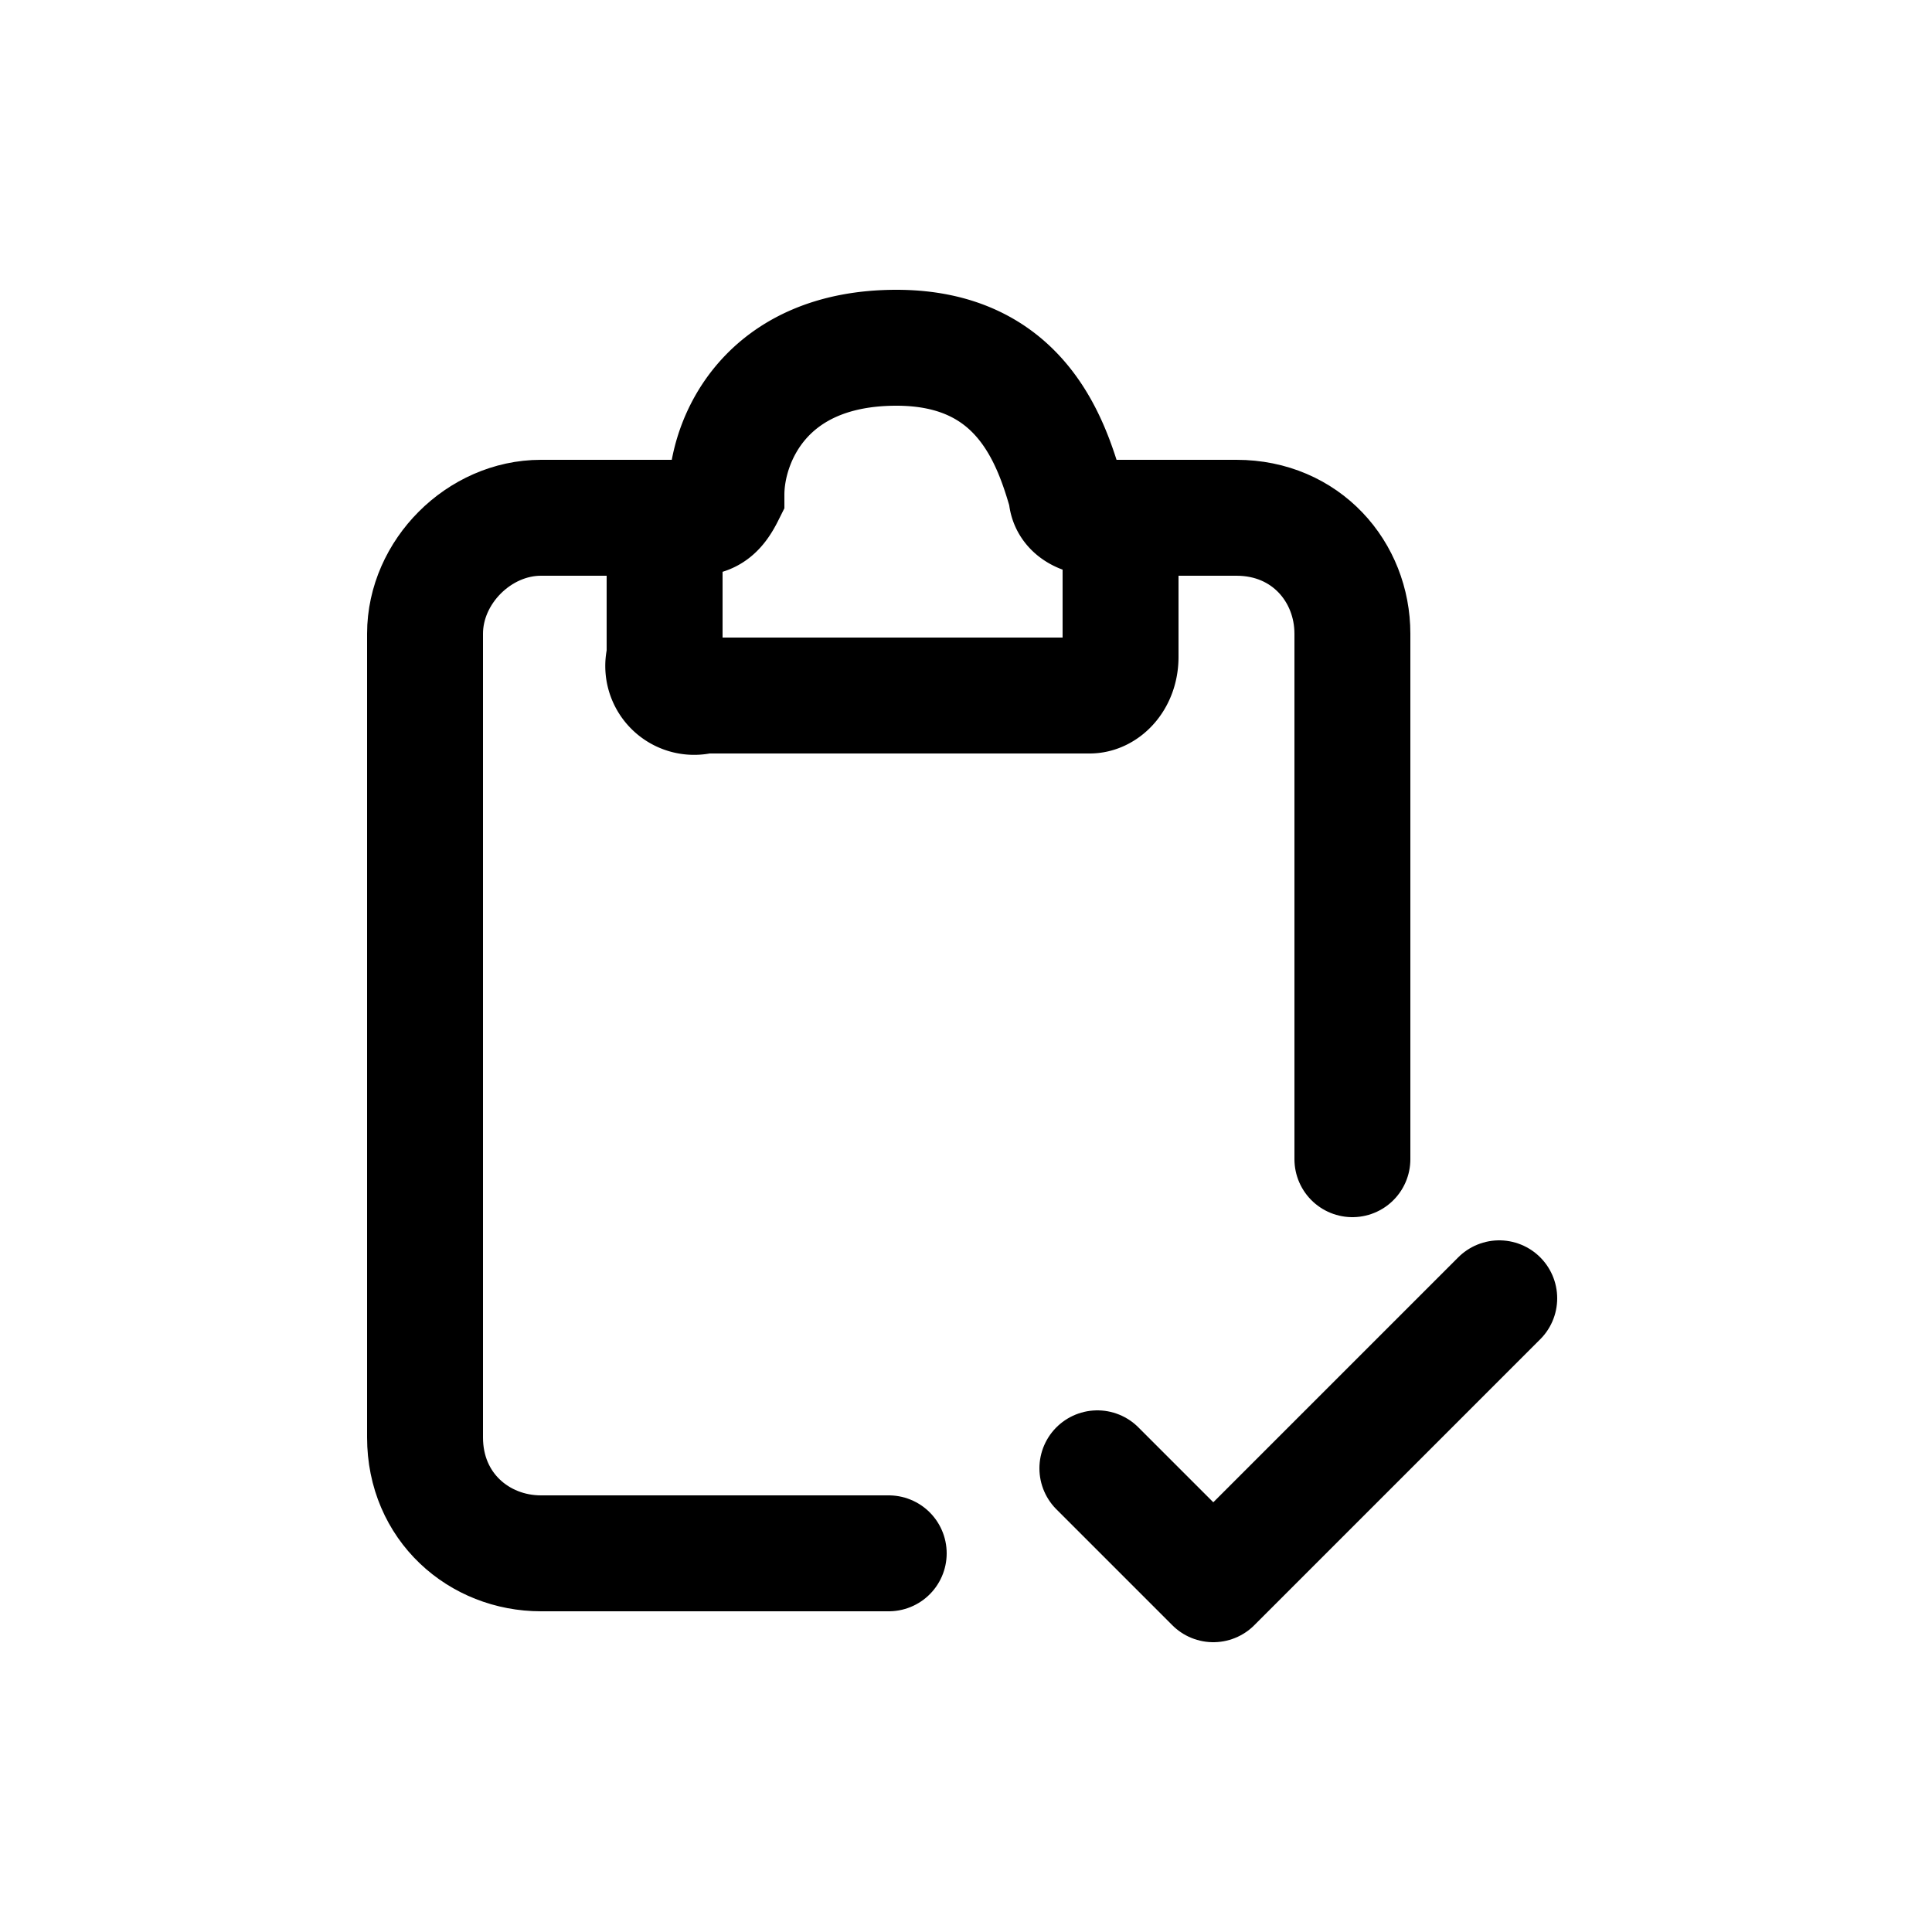
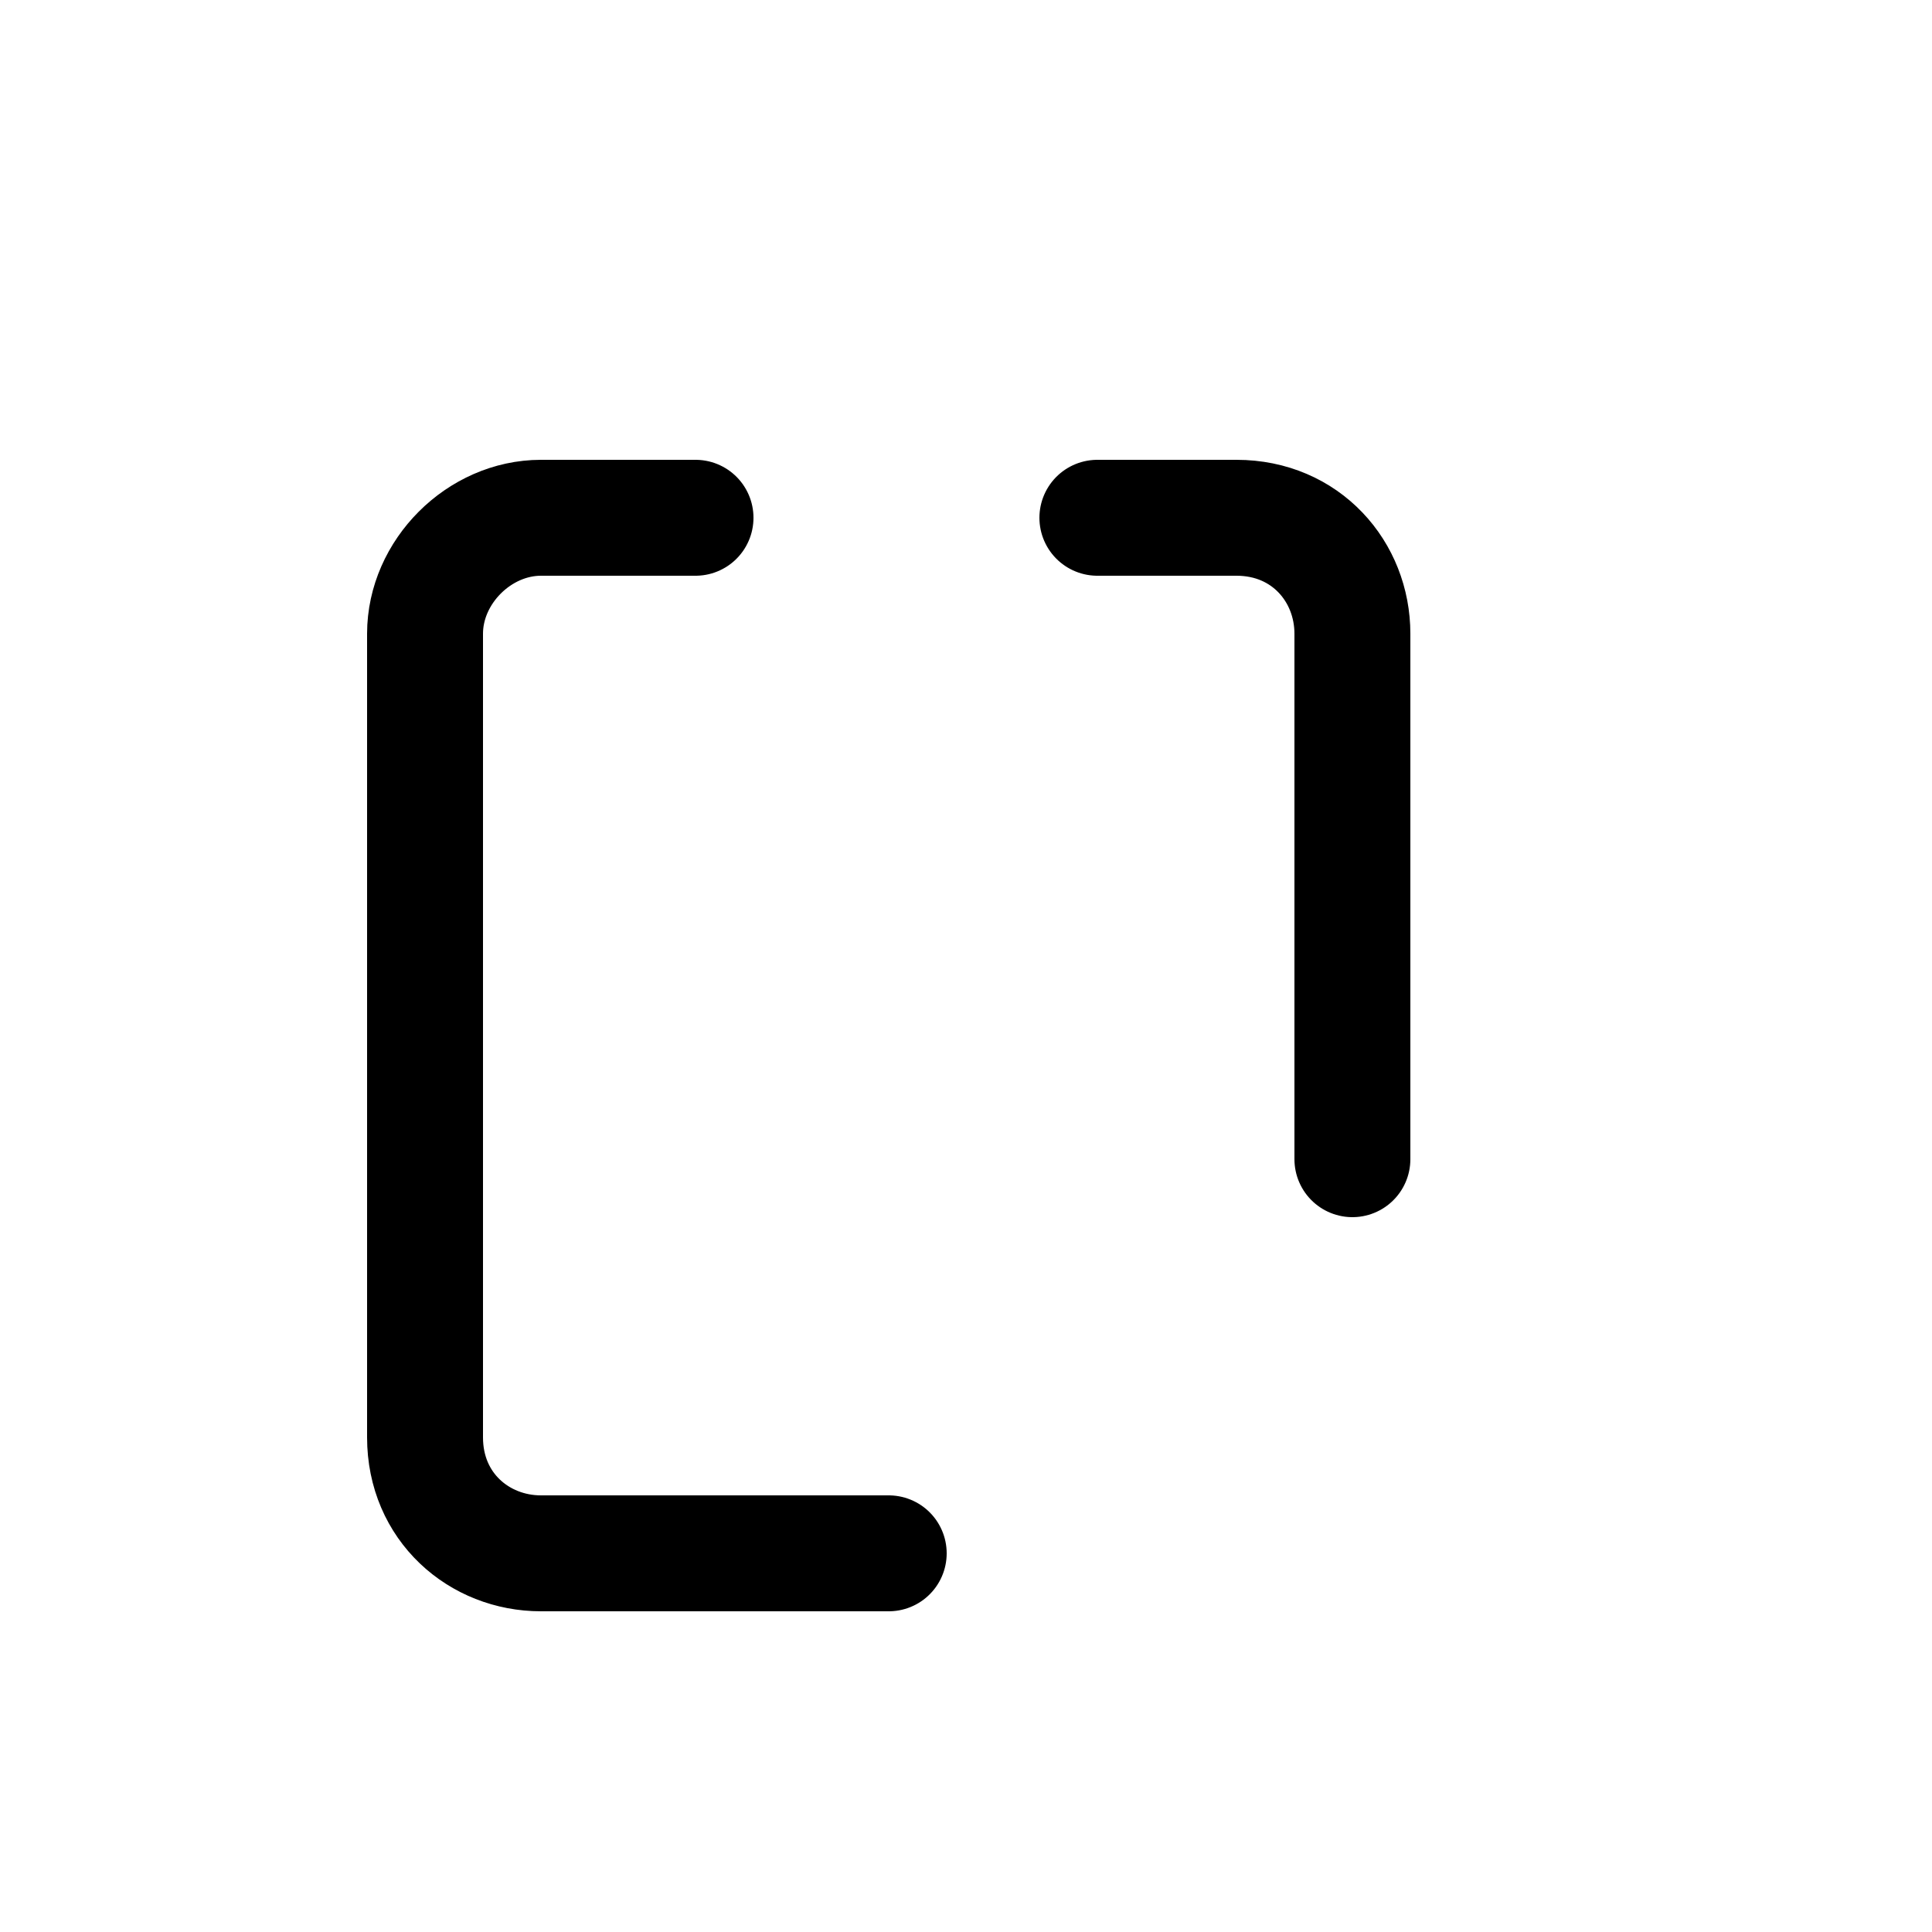
<svg xmlns="http://www.w3.org/2000/svg" fill="none" viewBox="0 0 25 25">
  <path stroke="currentColor" stroke-linecap="round" stroke-width="1.5" d="M9 6.7H7c-.8 0-1.5.7-1.5 1.5v10.4c0 .9.7 1.5 1.5 1.5h4.5m2.7-13.4H16c.9 0 1.5.7 1.5 1.5V15" />
-   <path stroke="currentColor" stroke-linecap="round" stroke-width="1.5" d="M8.6 8.5V7.1c0-.2.2-.4.4-.4s.3-.1.4-.3c0-.7.5-1.9 2.2-1.9 1.6 0 2 1.2 2.2 1.9 0 .2.2.3.4.3s.3.2.3.4v1.4c0 .3-.2.5-.4.5h-5a.4.4 0 0 1-.5-.5Z" />
-   <path stroke="currentColor" stroke-linecap="round" stroke-linejoin="round" stroke-width="1.5" d="m14.2 19 1.5 1.5 3.7-3.7" />
</svg>